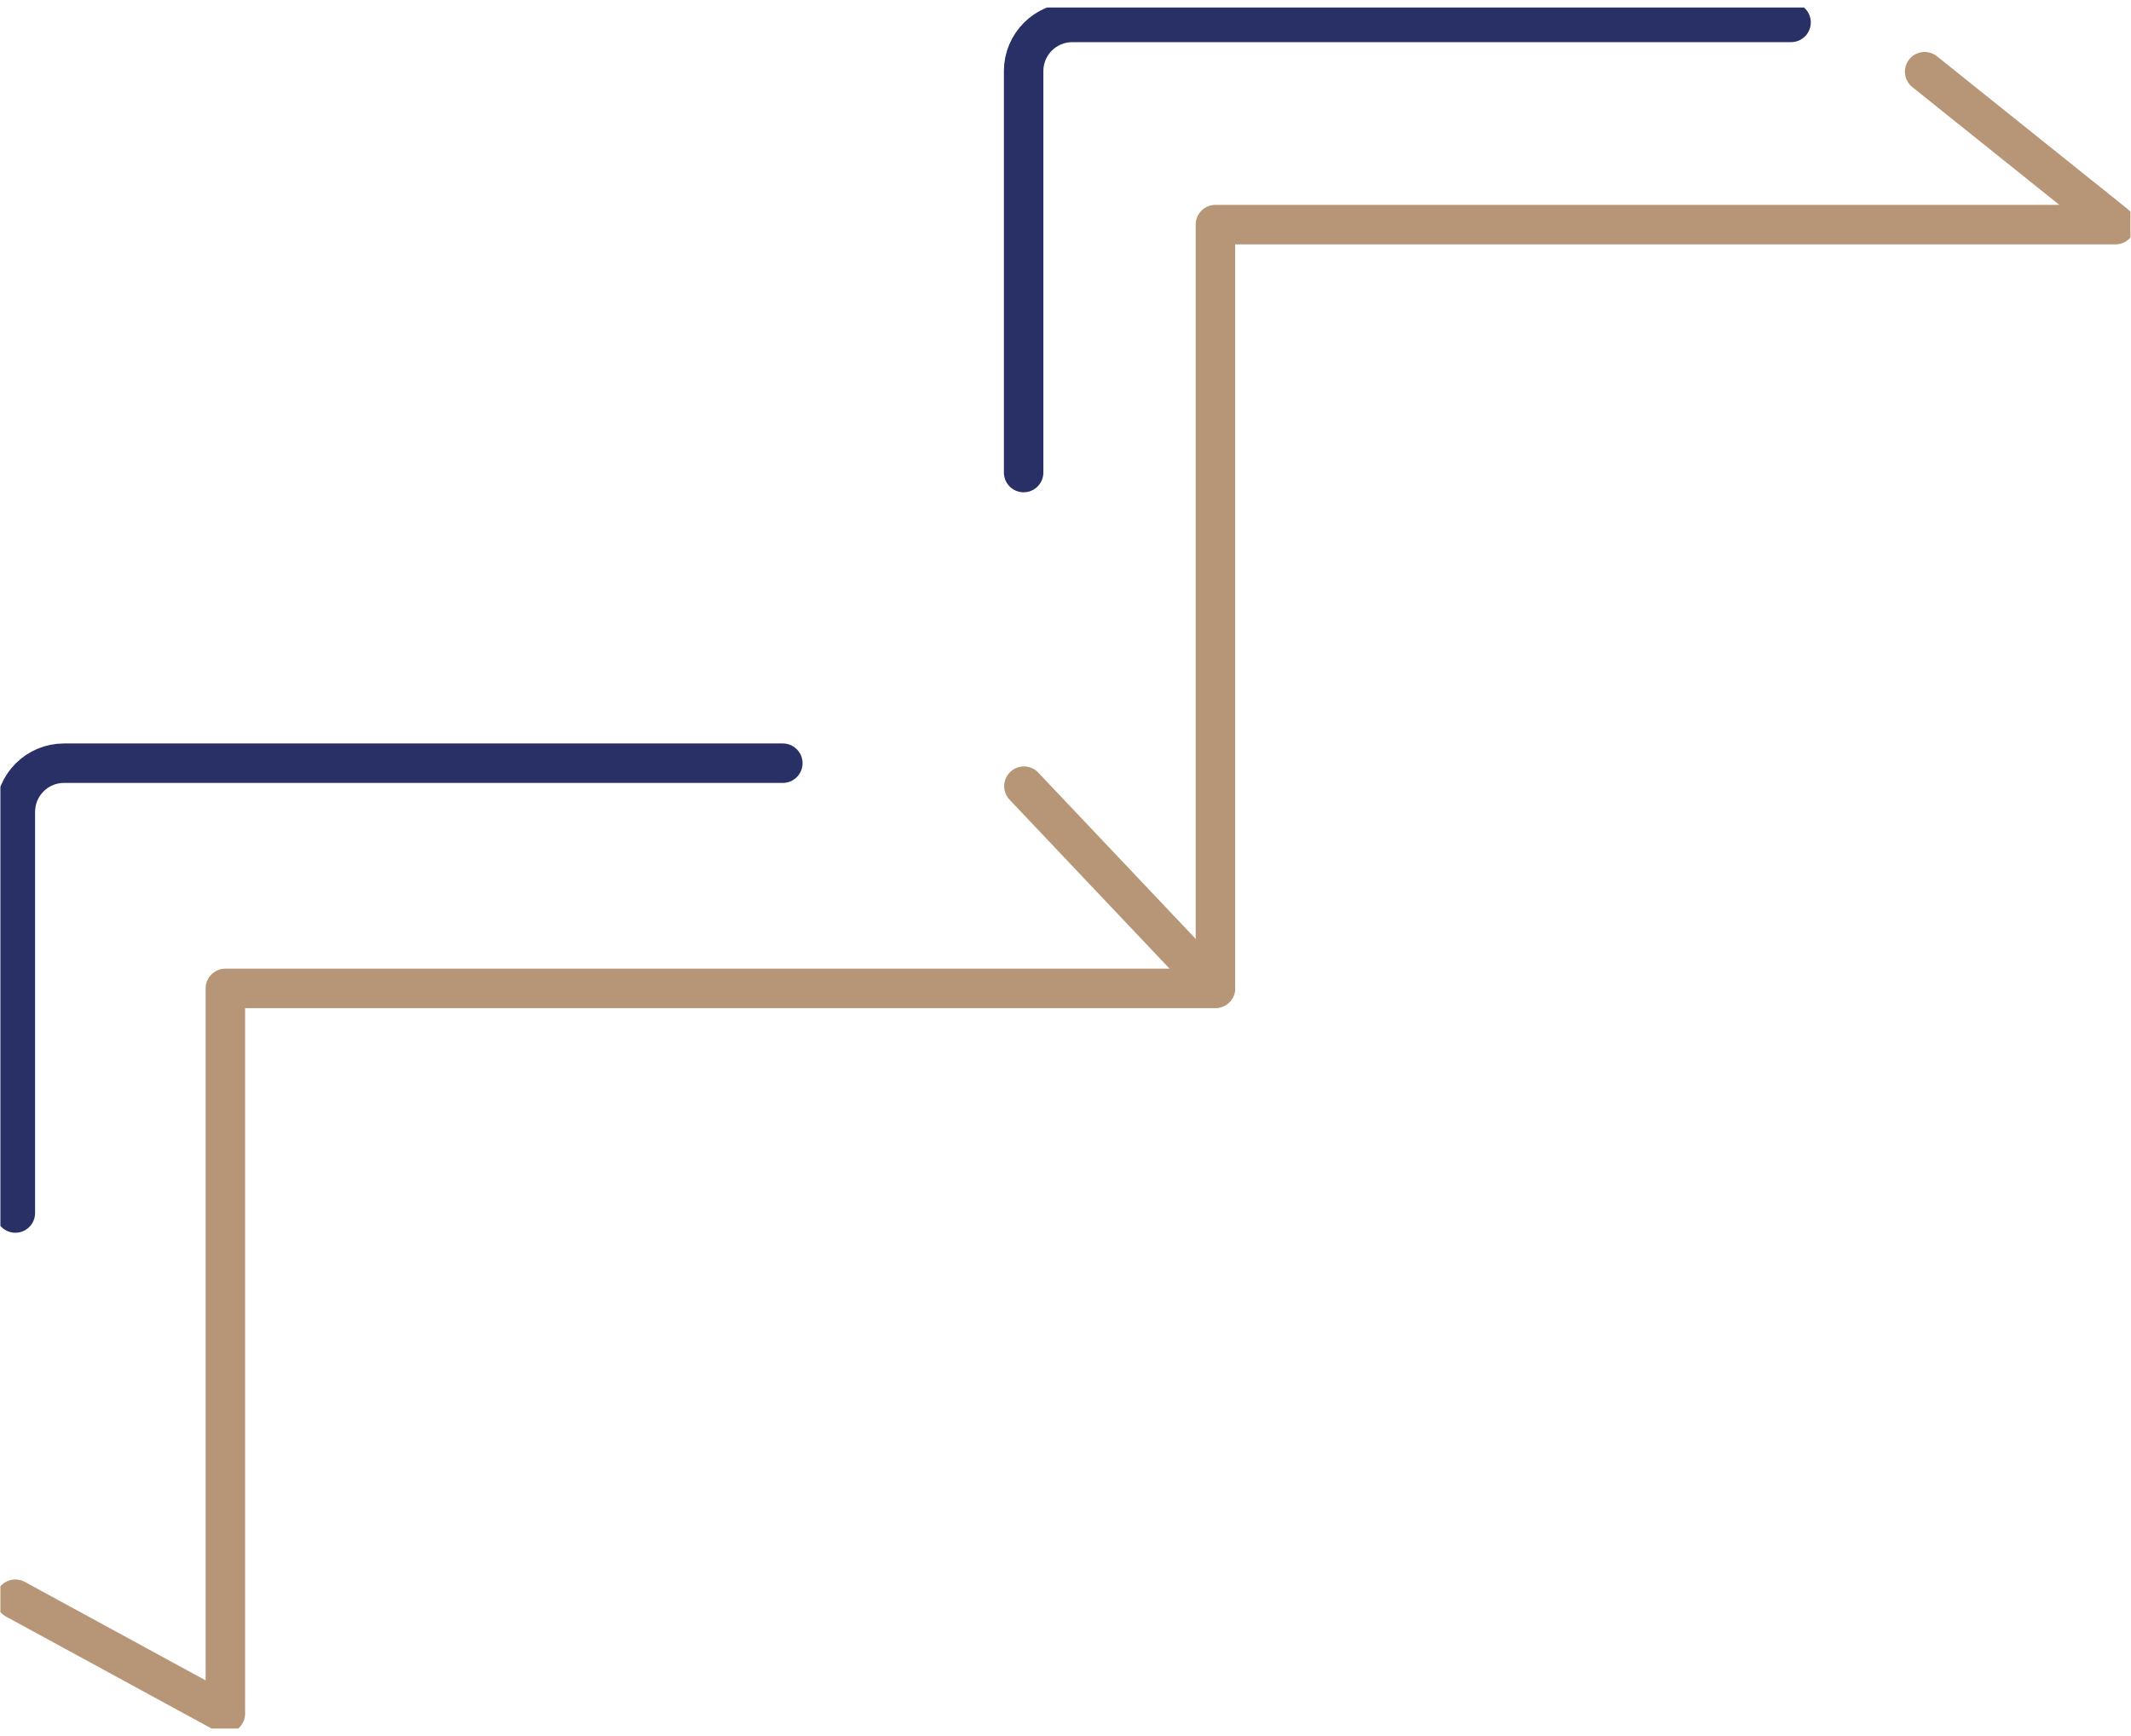
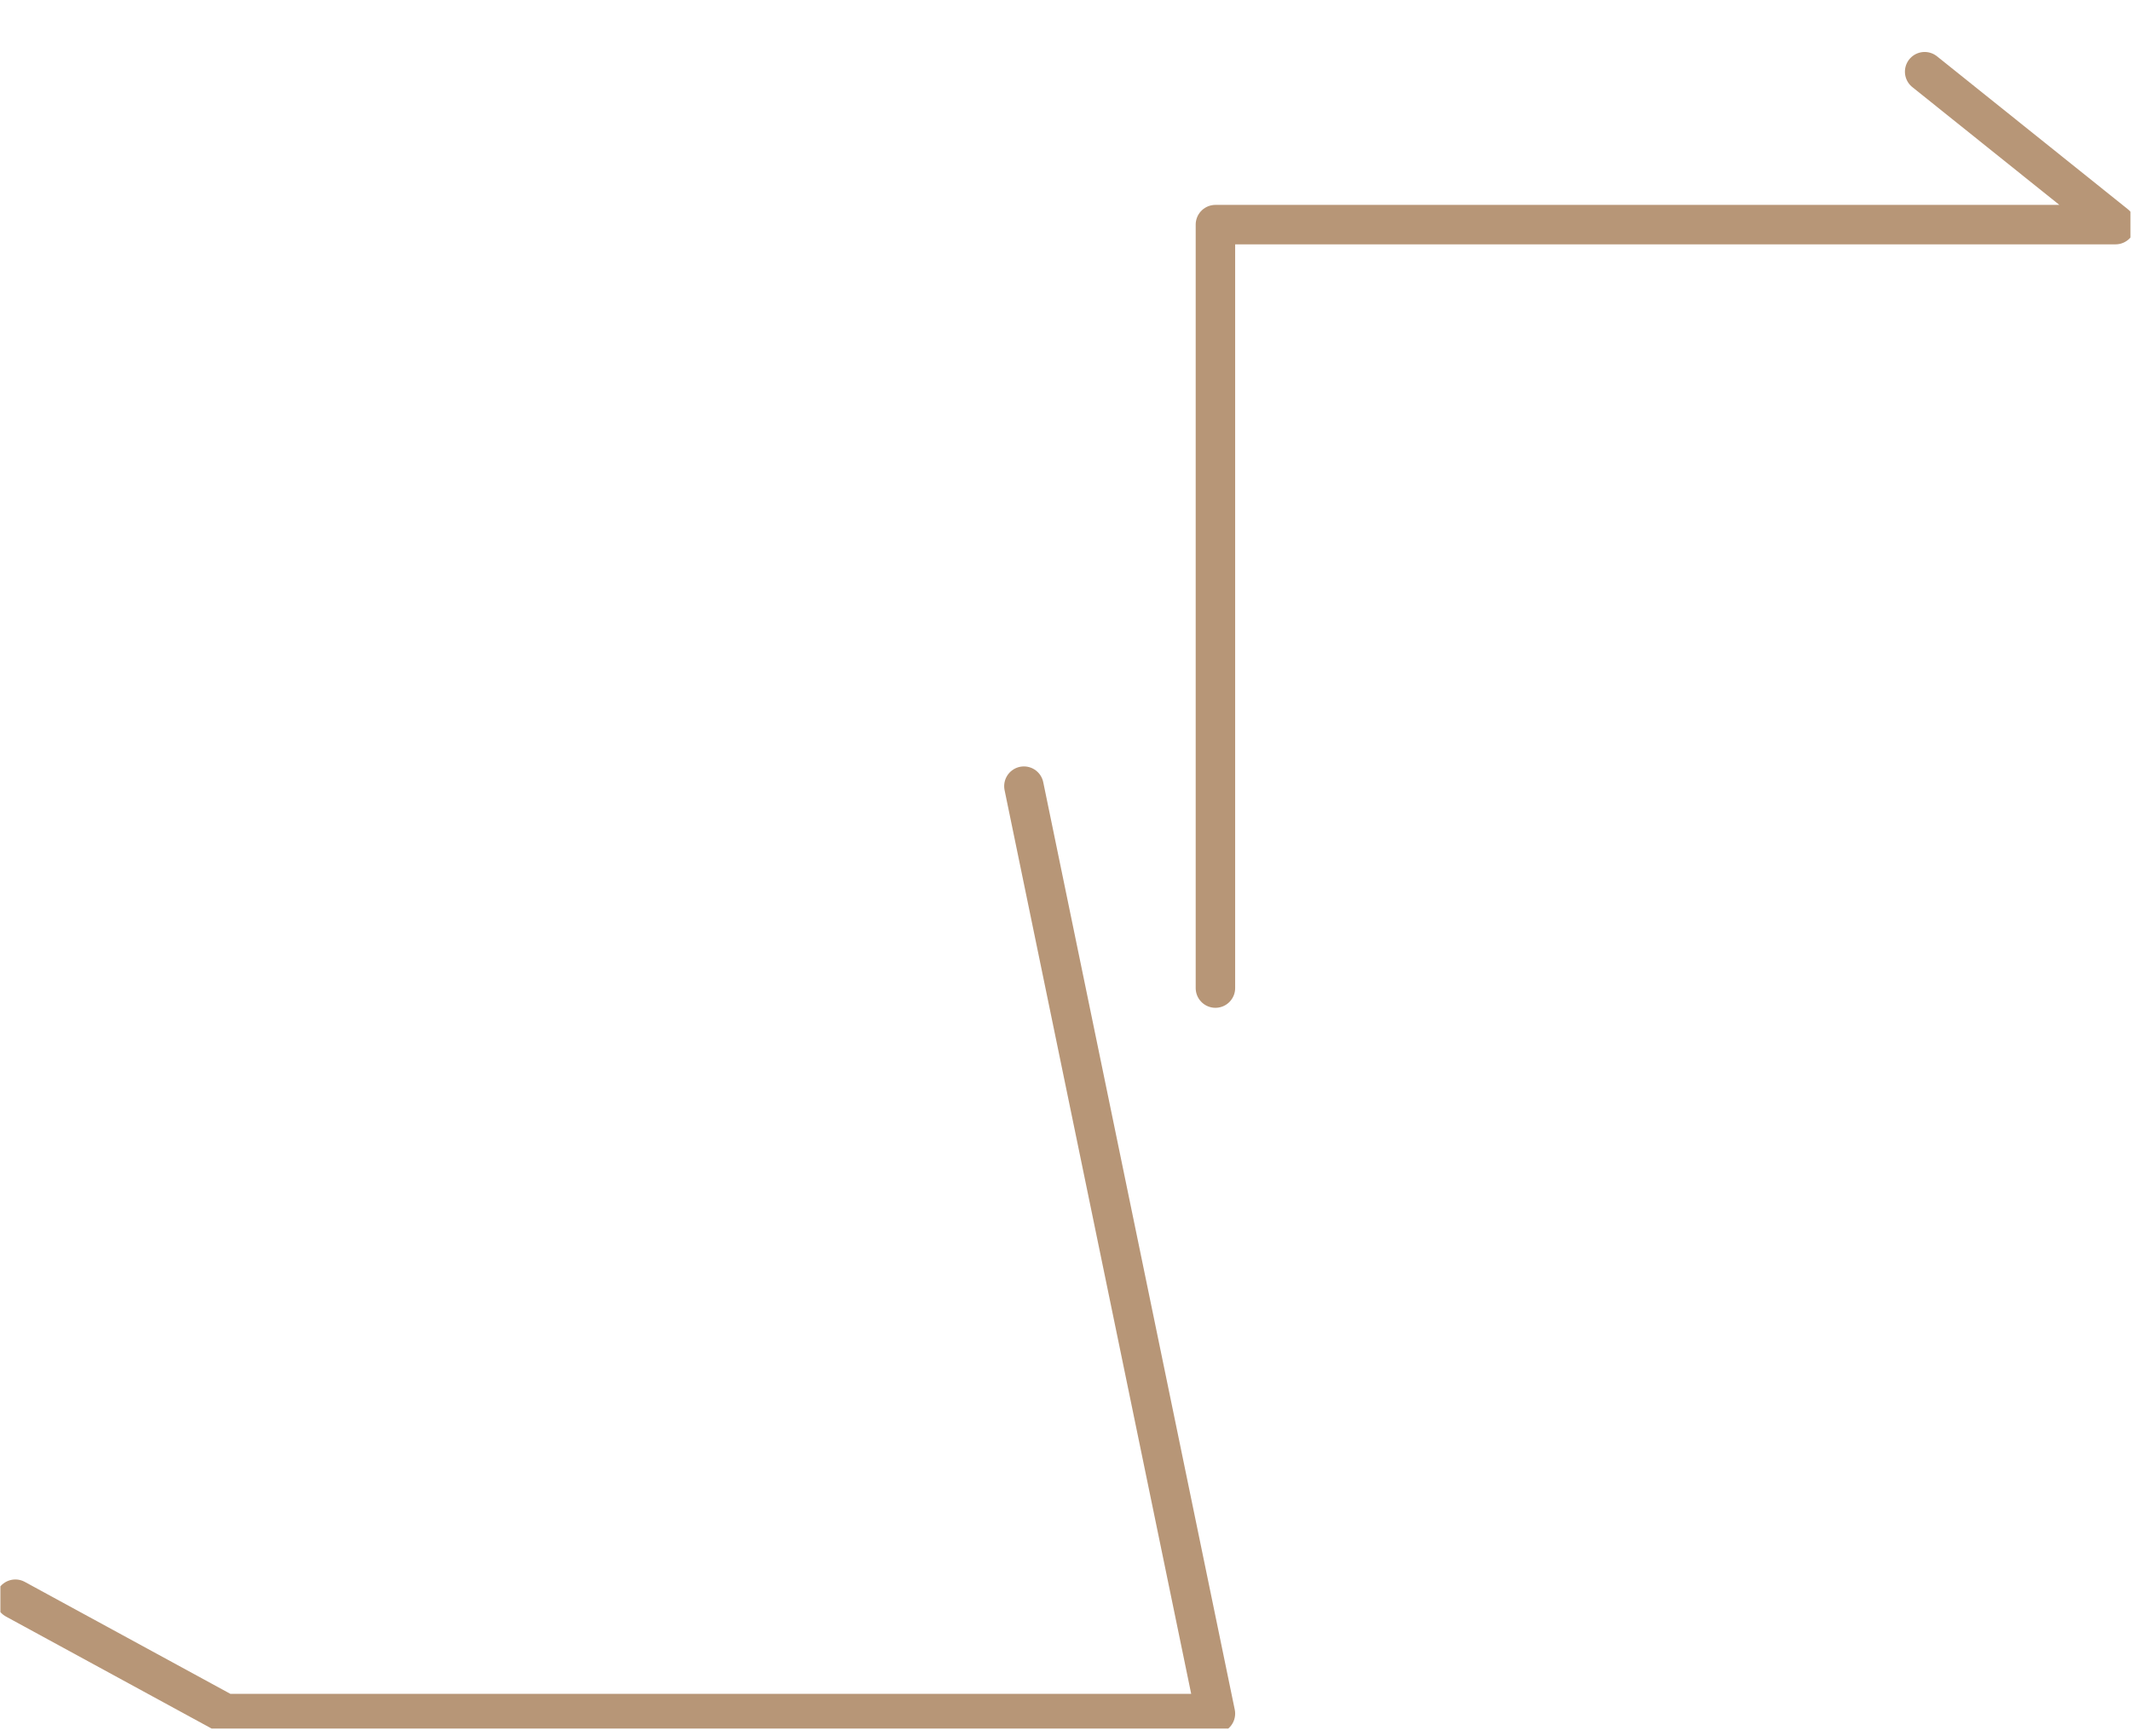
<svg xmlns="http://www.w3.org/2000/svg" width="54" height="44" viewBox="0 0 54 44" fill="none">
  <g id="Fichier 9" clip-path="url(#clip0_1080_1839)">
    <g id="Calque 1">
      <g id="Group">
-         <path id="Vector" d="M0.389 40.532L5.711 43.431V25.051H30.799L25.946 19.925" stroke="#B79677" stroke-linecap="round" stroke-linejoin="round" />
-         <path id="Vector_2" d="M25.939 11.977V1.802C25.939 1.121 26.491 0.568 27.172 0.568H45.386" stroke="#283066" stroke-linecap="round" stroke-linejoin="round" />
+         <path id="Vector" d="M0.389 40.532L5.711 43.431H30.799L25.946 19.925" stroke="#B79677" stroke-linecap="round" stroke-linejoin="round" />
        <path id="Vector_3" d="M30.799 25.043V5.693H53.608L48.771 1.817" stroke="#B79677" stroke-linecap="round" stroke-linejoin="round" />
-         <path id="Vector_4" d="M0.389 30.744V20.577C0.389 19.895 0.941 19.343 1.623 19.343H19.837" stroke="#283066" stroke-linecap="round" stroke-linejoin="round" />
      </g>
    </g>
  </g>
  <defs>
    <clipPath id="clip0_1080_1839">
      <rect width="53.976" height="43.62" fill="white" transform="translate(0.01 0.19)" />
    </clipPath>
  </defs>
</svg>